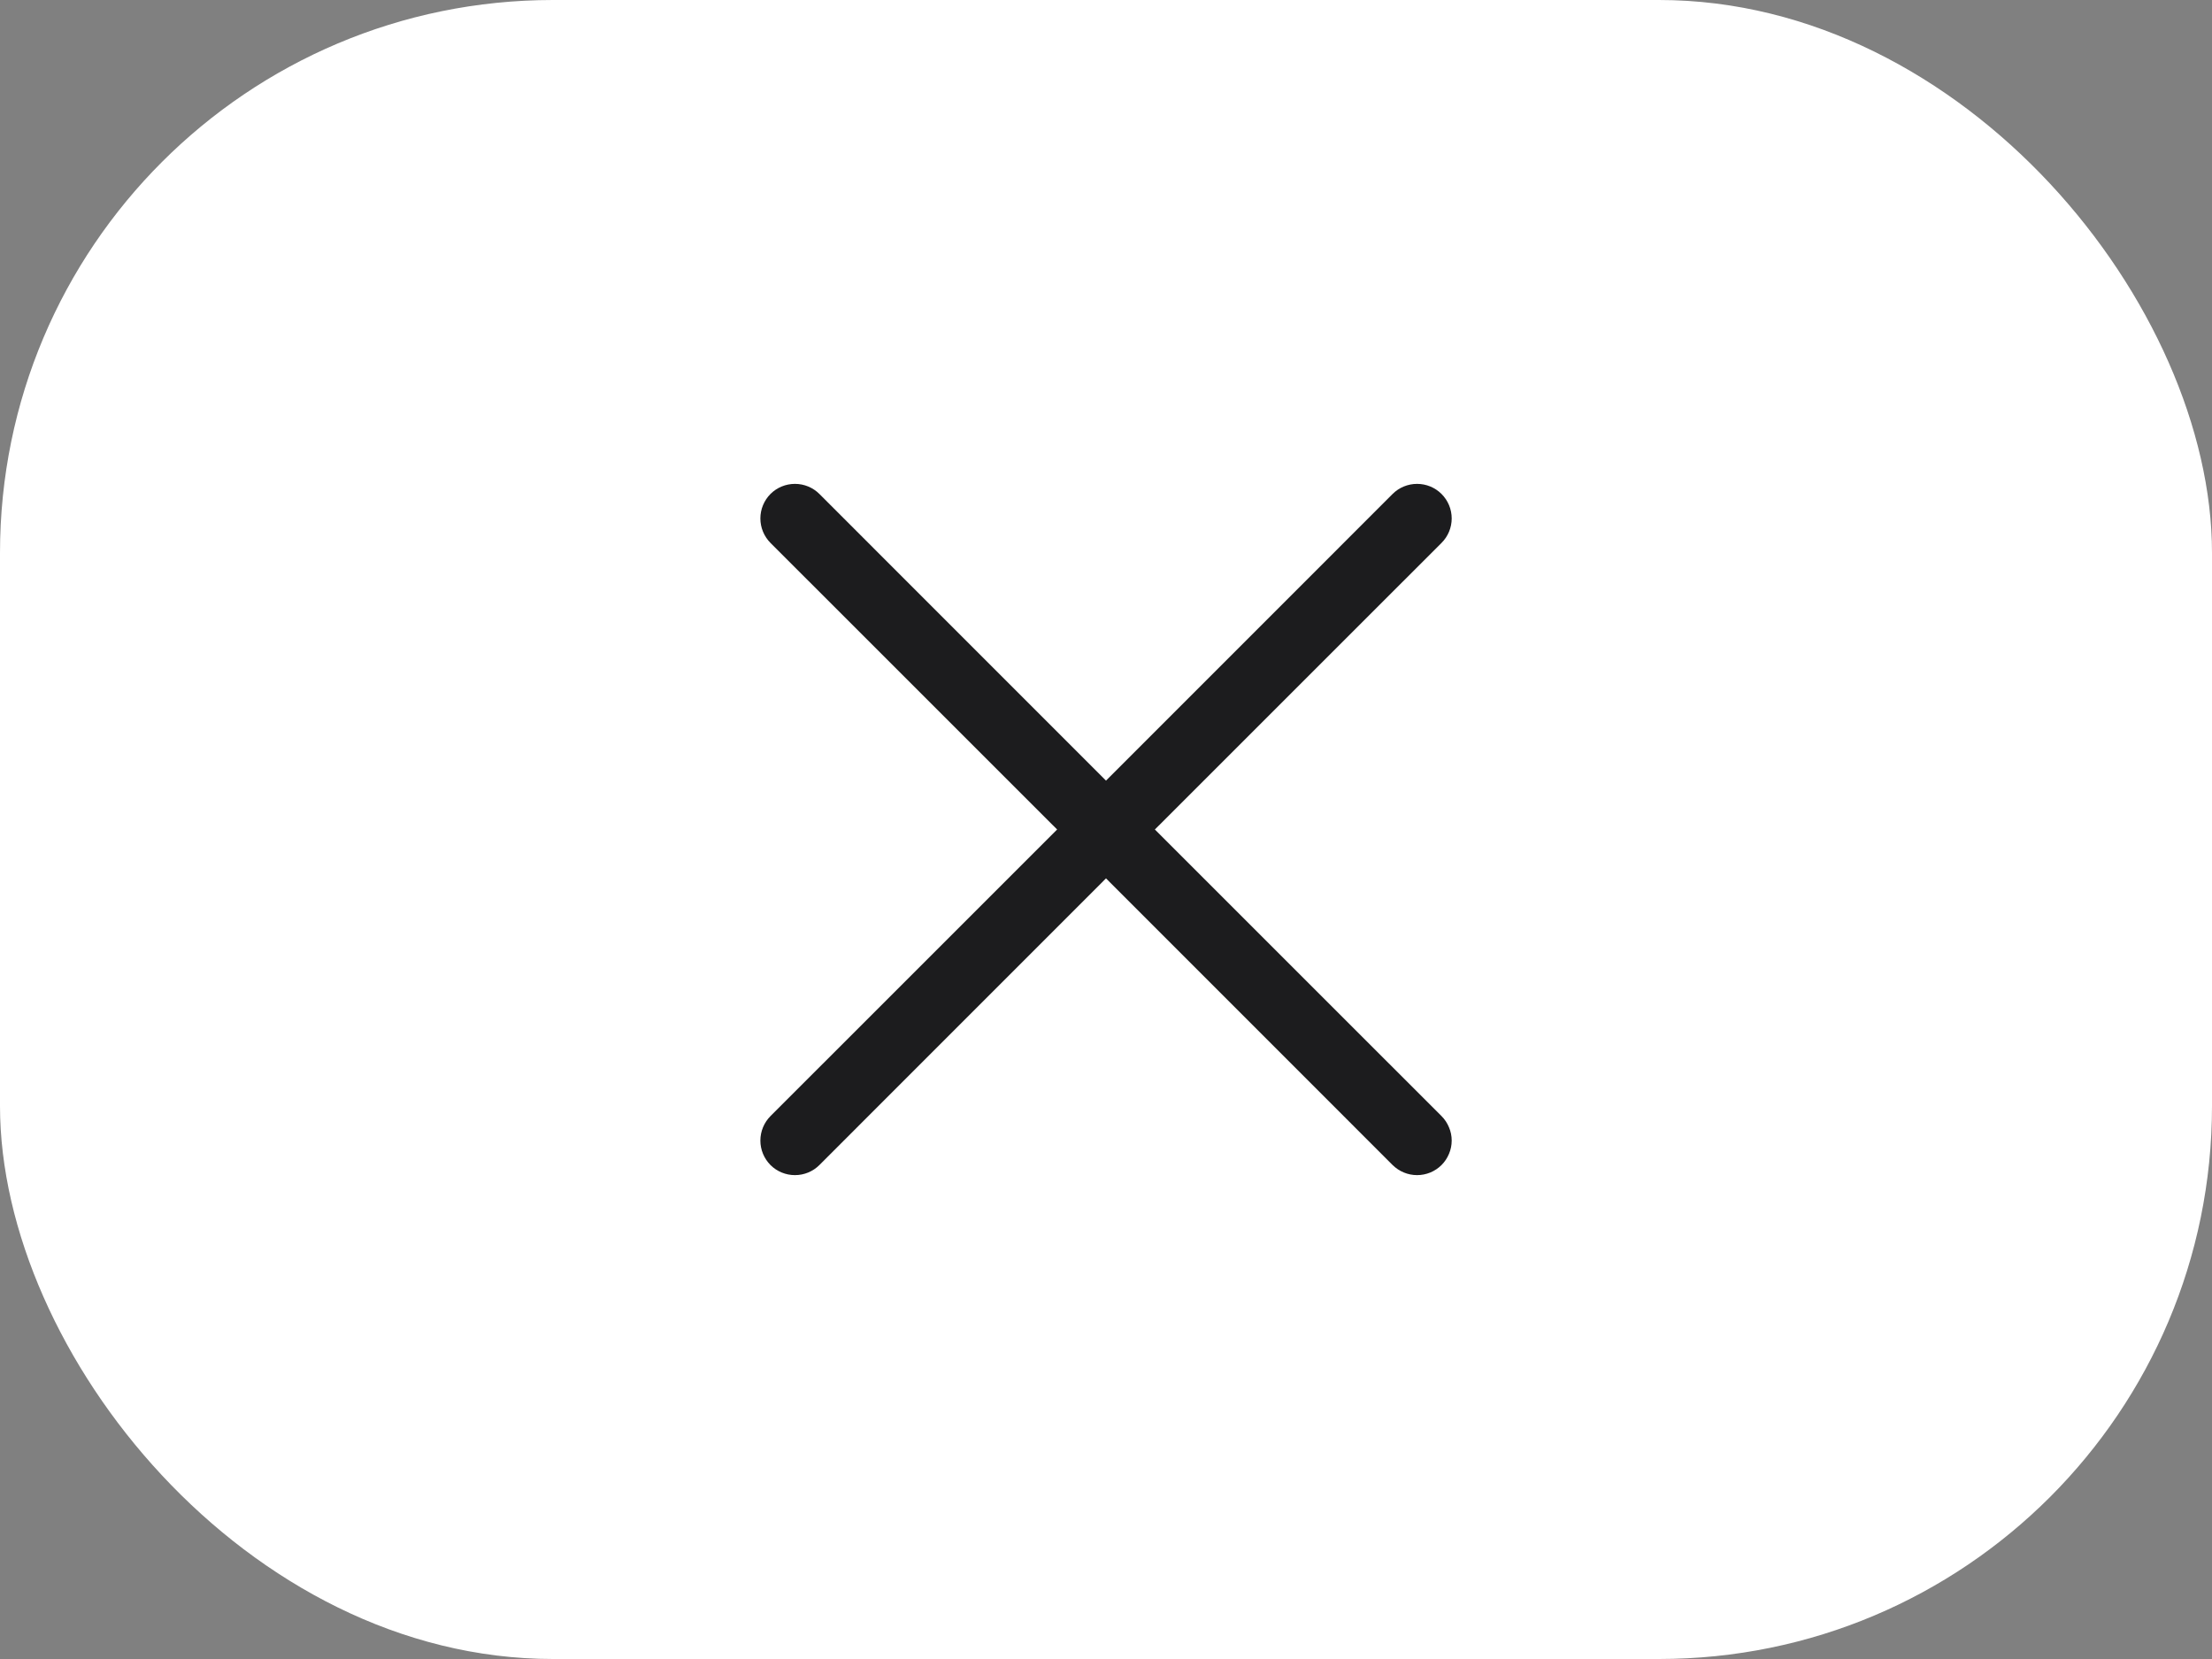
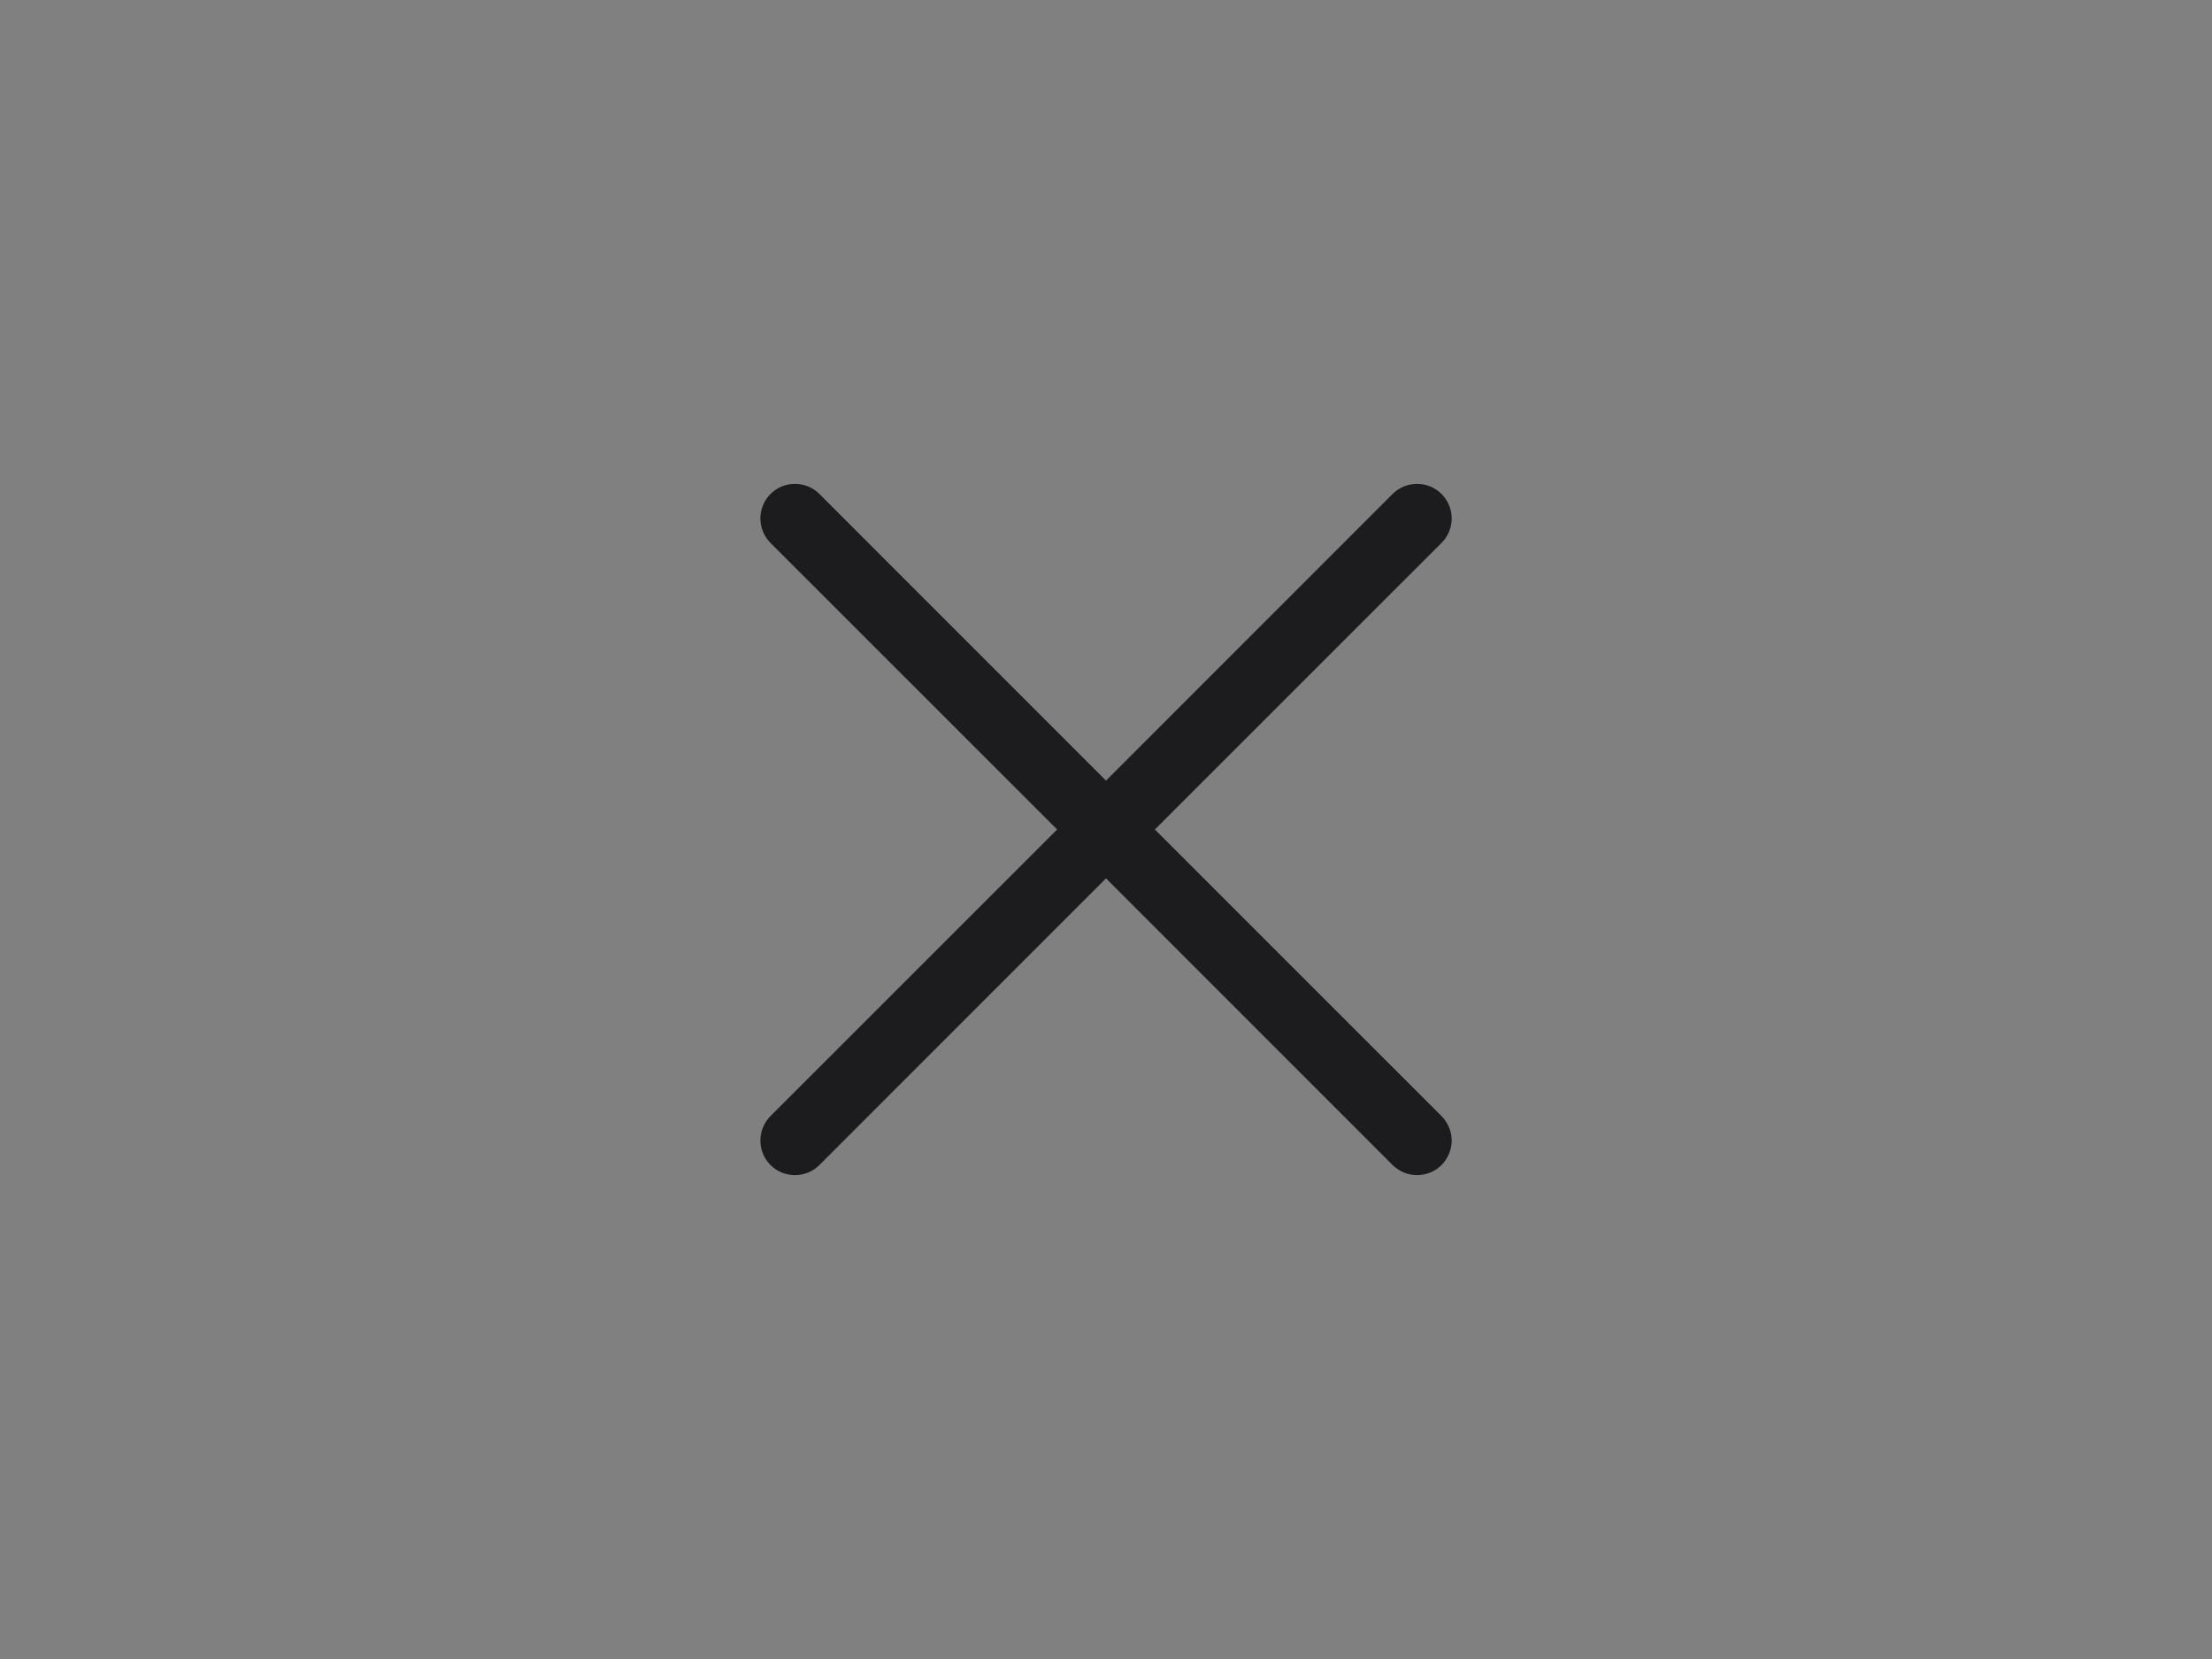
<svg xmlns="http://www.w3.org/2000/svg" width="32" height="24" viewBox="0 0 32 24" fill="none">
  <rect x="0" y="0" width="32" height="24" fill="#808080" stroke="none" />
-   <rect width="32" height="24" rx="8" fill="white" />
  <path d="M20.854 16.146C20.901 16.193 20.937 16.248 20.962 16.309C20.988 16.369 21.001 16.434 21.001 16.5C21.001 16.566 20.988 16.631 20.962 16.692C20.937 16.752 20.901 16.807 20.854 16.854C20.808 16.9 20.752 16.937 20.692 16.962C20.631 16.987 20.566 17 20.5 17C20.435 17 20.369 16.987 20.309 16.962C20.248 16.937 20.193 16.9 20.146 16.854L16 12.707L11.854 16.854C11.76 16.948 11.633 17 11.5 17C11.368 17 11.24 16.948 11.146 16.854C11.053 16.76 11 16.633 11 16.5C11 16.367 11.053 16.24 11.146 16.146L15.293 12L11.146 7.854C11.053 7.76 11 7.633 11 7.5C11 7.367 11.053 7.24 11.146 7.146C11.24 7.052 11.368 7 11.5 7C11.633 7 11.76 7.052 11.854 7.146L16 11.293L20.146 7.146C20.24 7.052 20.368 7 20.5 7C20.633 7 20.76 7.052 20.854 7.146C20.948 7.24 21.001 7.367 21.001 7.5C21.001 7.633 20.948 7.76 20.854 7.854L16.707 12L20.854 16.146Z" fill="#1C1C1E" />
</svg>